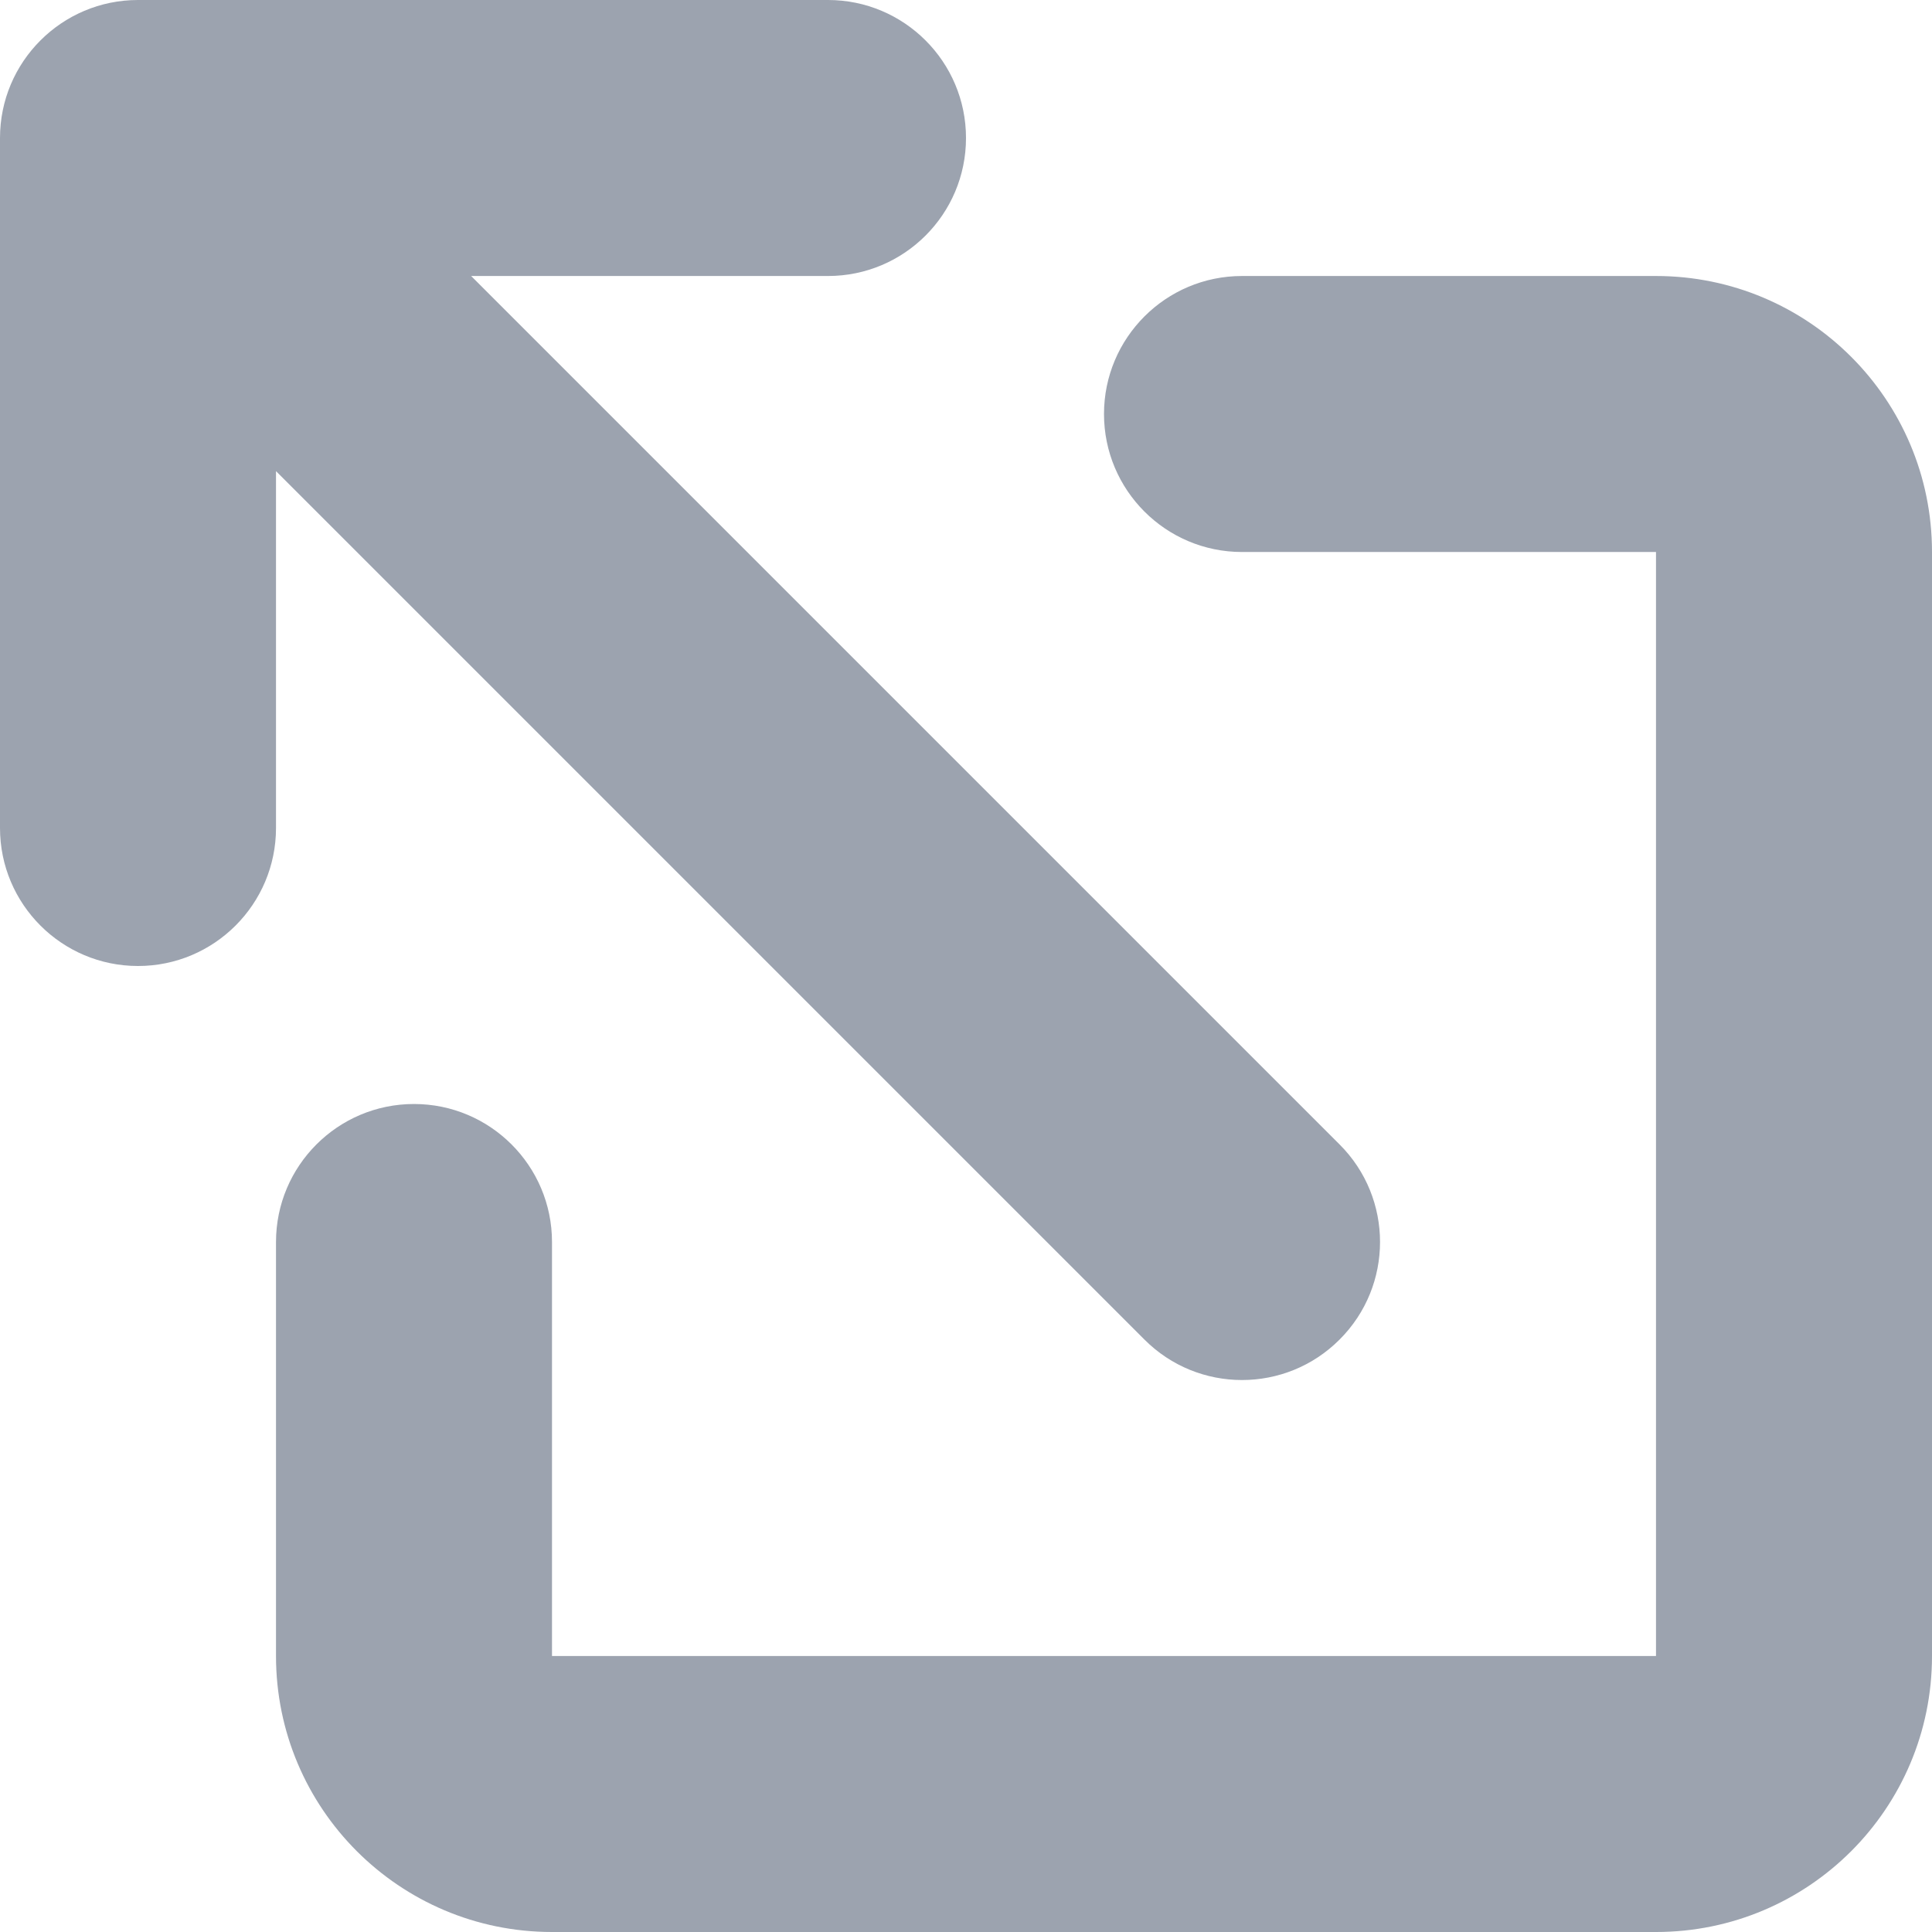
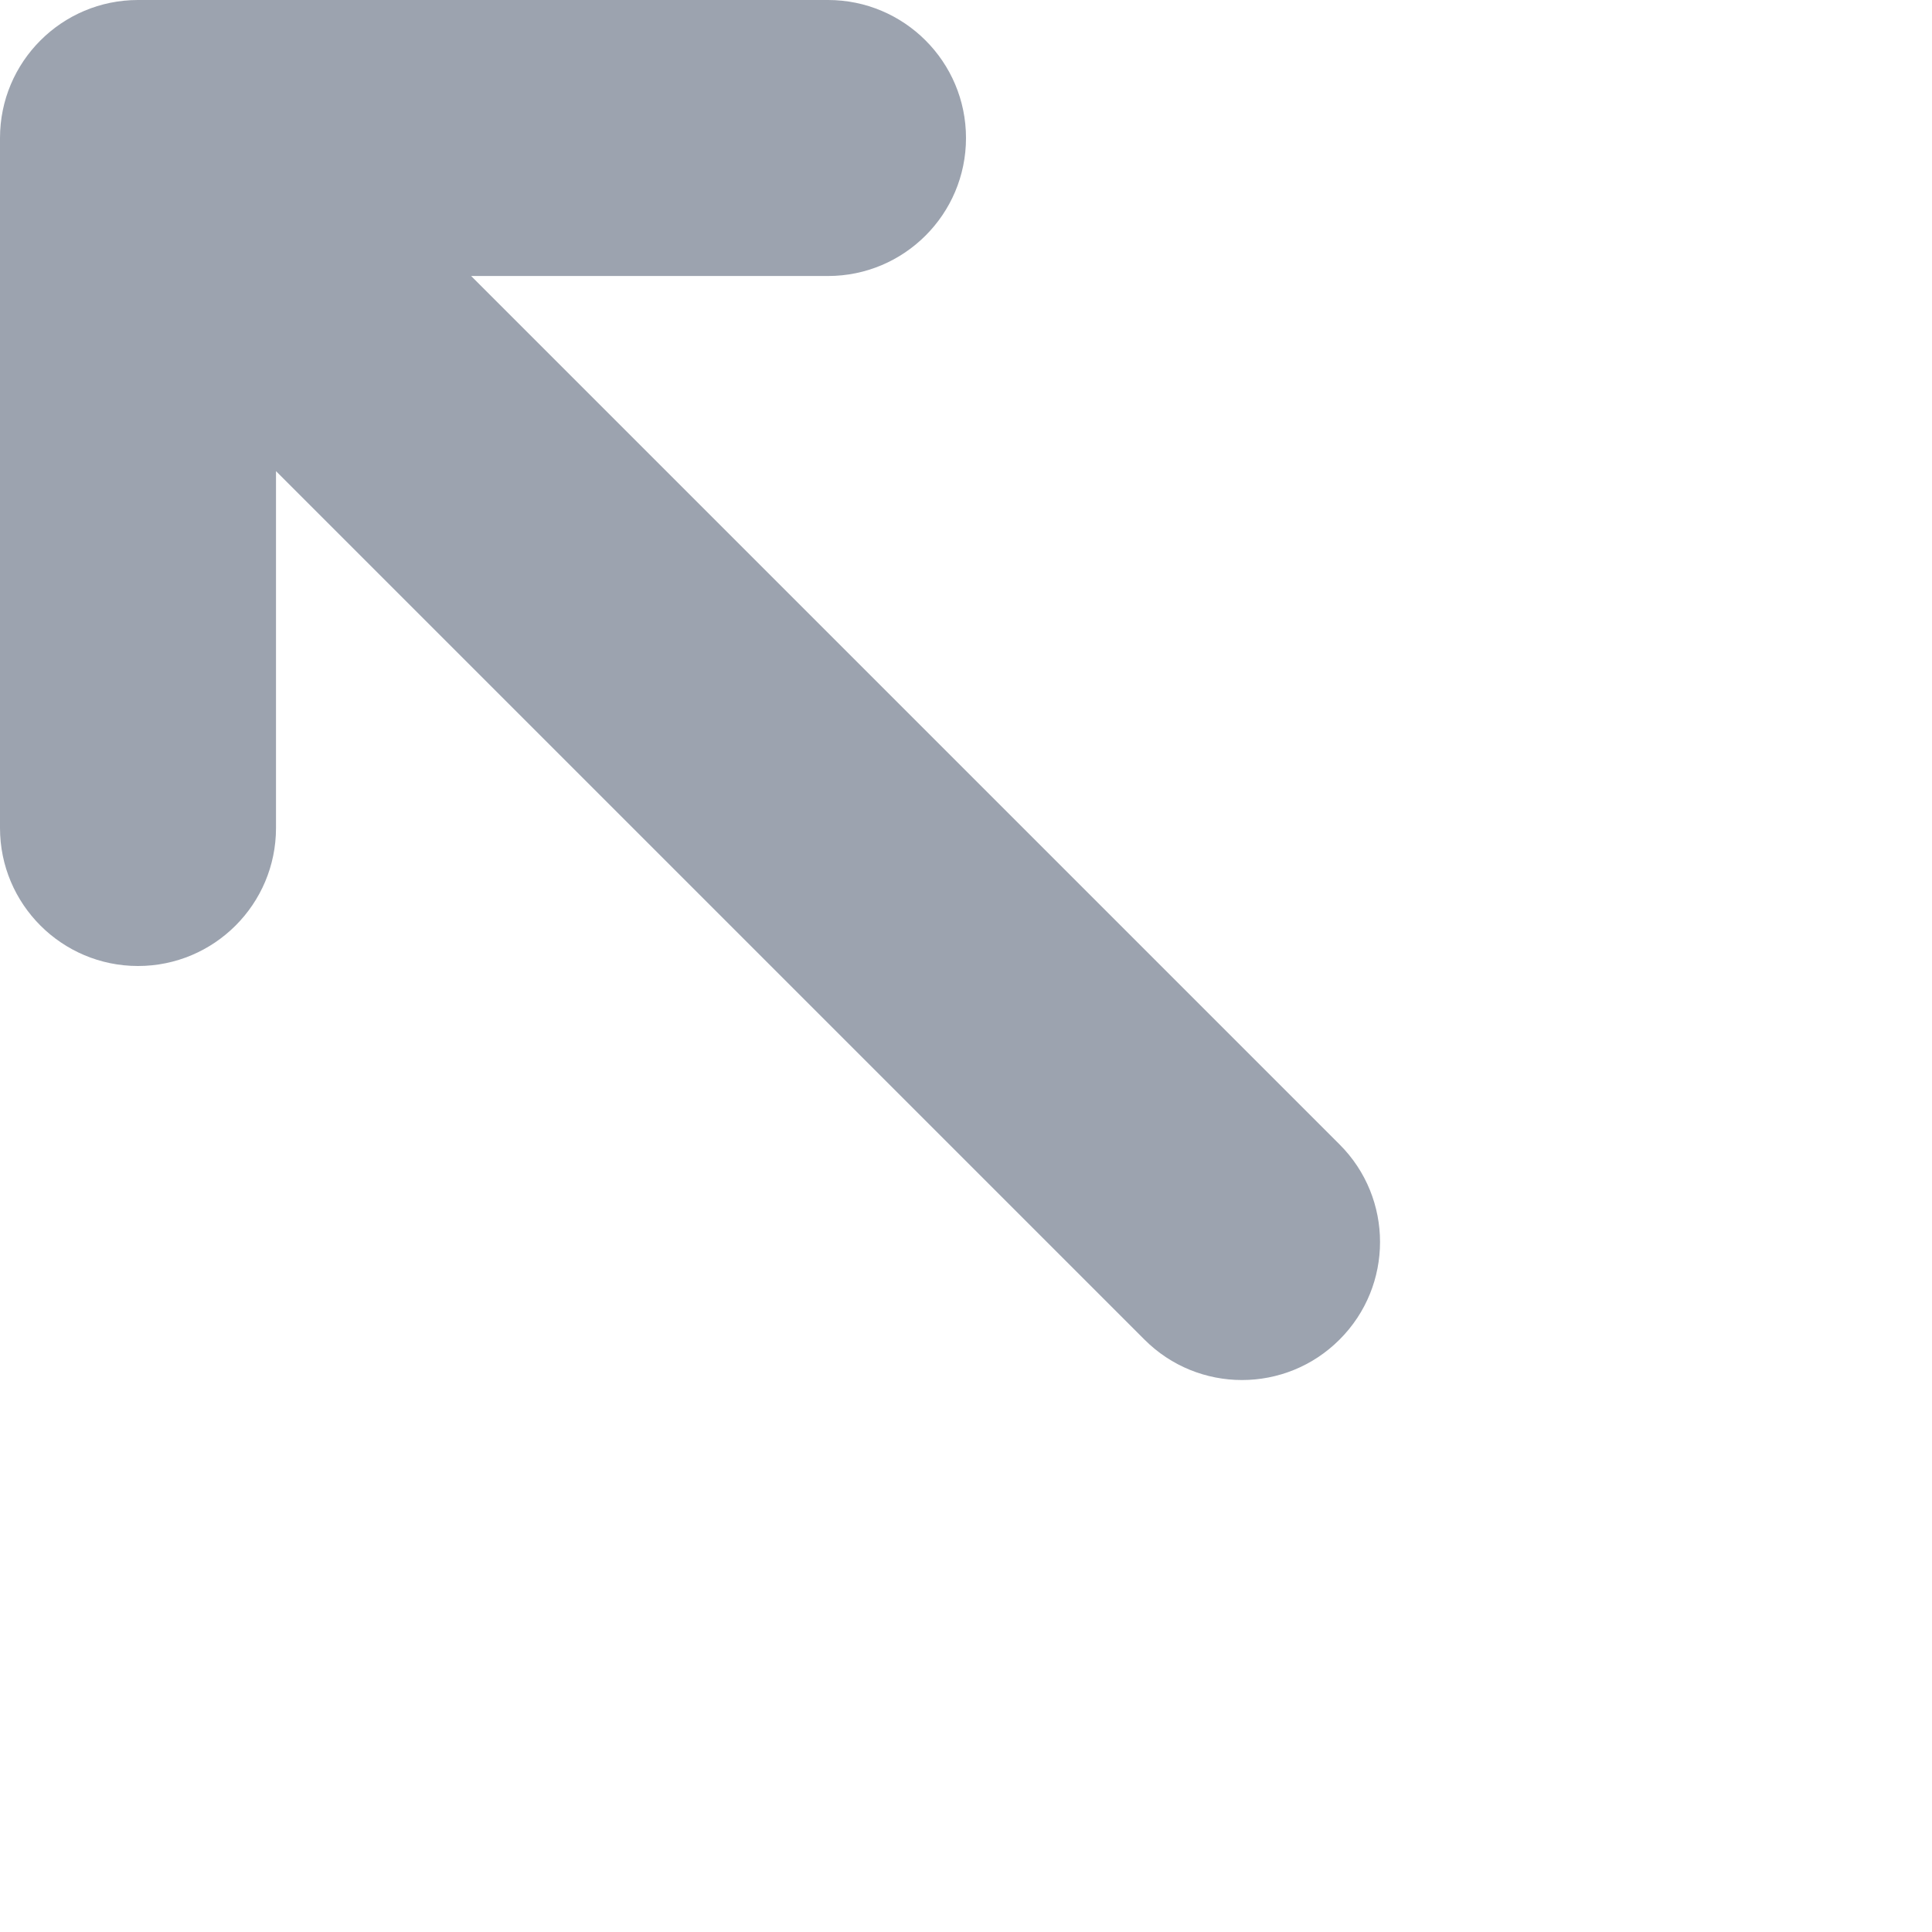
<svg xmlns="http://www.w3.org/2000/svg" width="14" height="14" viewBox="0 0 14 14" fill="none">
  <path d="M6 0C6.552 0 7 0.448 7 1C7 1.552 6.552 2 6 2H3.414L9.707 8.293C10.098 8.683 10.098 9.317 9.707 9.707C9.317 10.098 8.683 10.098 8.293 9.707L2 3.414V6C2 6.552 1.552 7 1 7C0.448 7 0 6.552 0 6V1C0 0.448 0.448 0 1 0H6Z" fill="#9CA3AF" />
-   <path d="M12 2C13.105 2 14 2.895 14 4V12C14 13.105 13.105 14 12 14H4C2.895 14 2 13.105 2 12V9C2 8.448 2.448 8 3 8C3.552 8 4 8.448 4 9V12H12V4L9 4C8.448 4 8 3.552 8 3C8 2.448 8.448 2 9 2H12Z" fill="#9CA3AF" />
</svg>